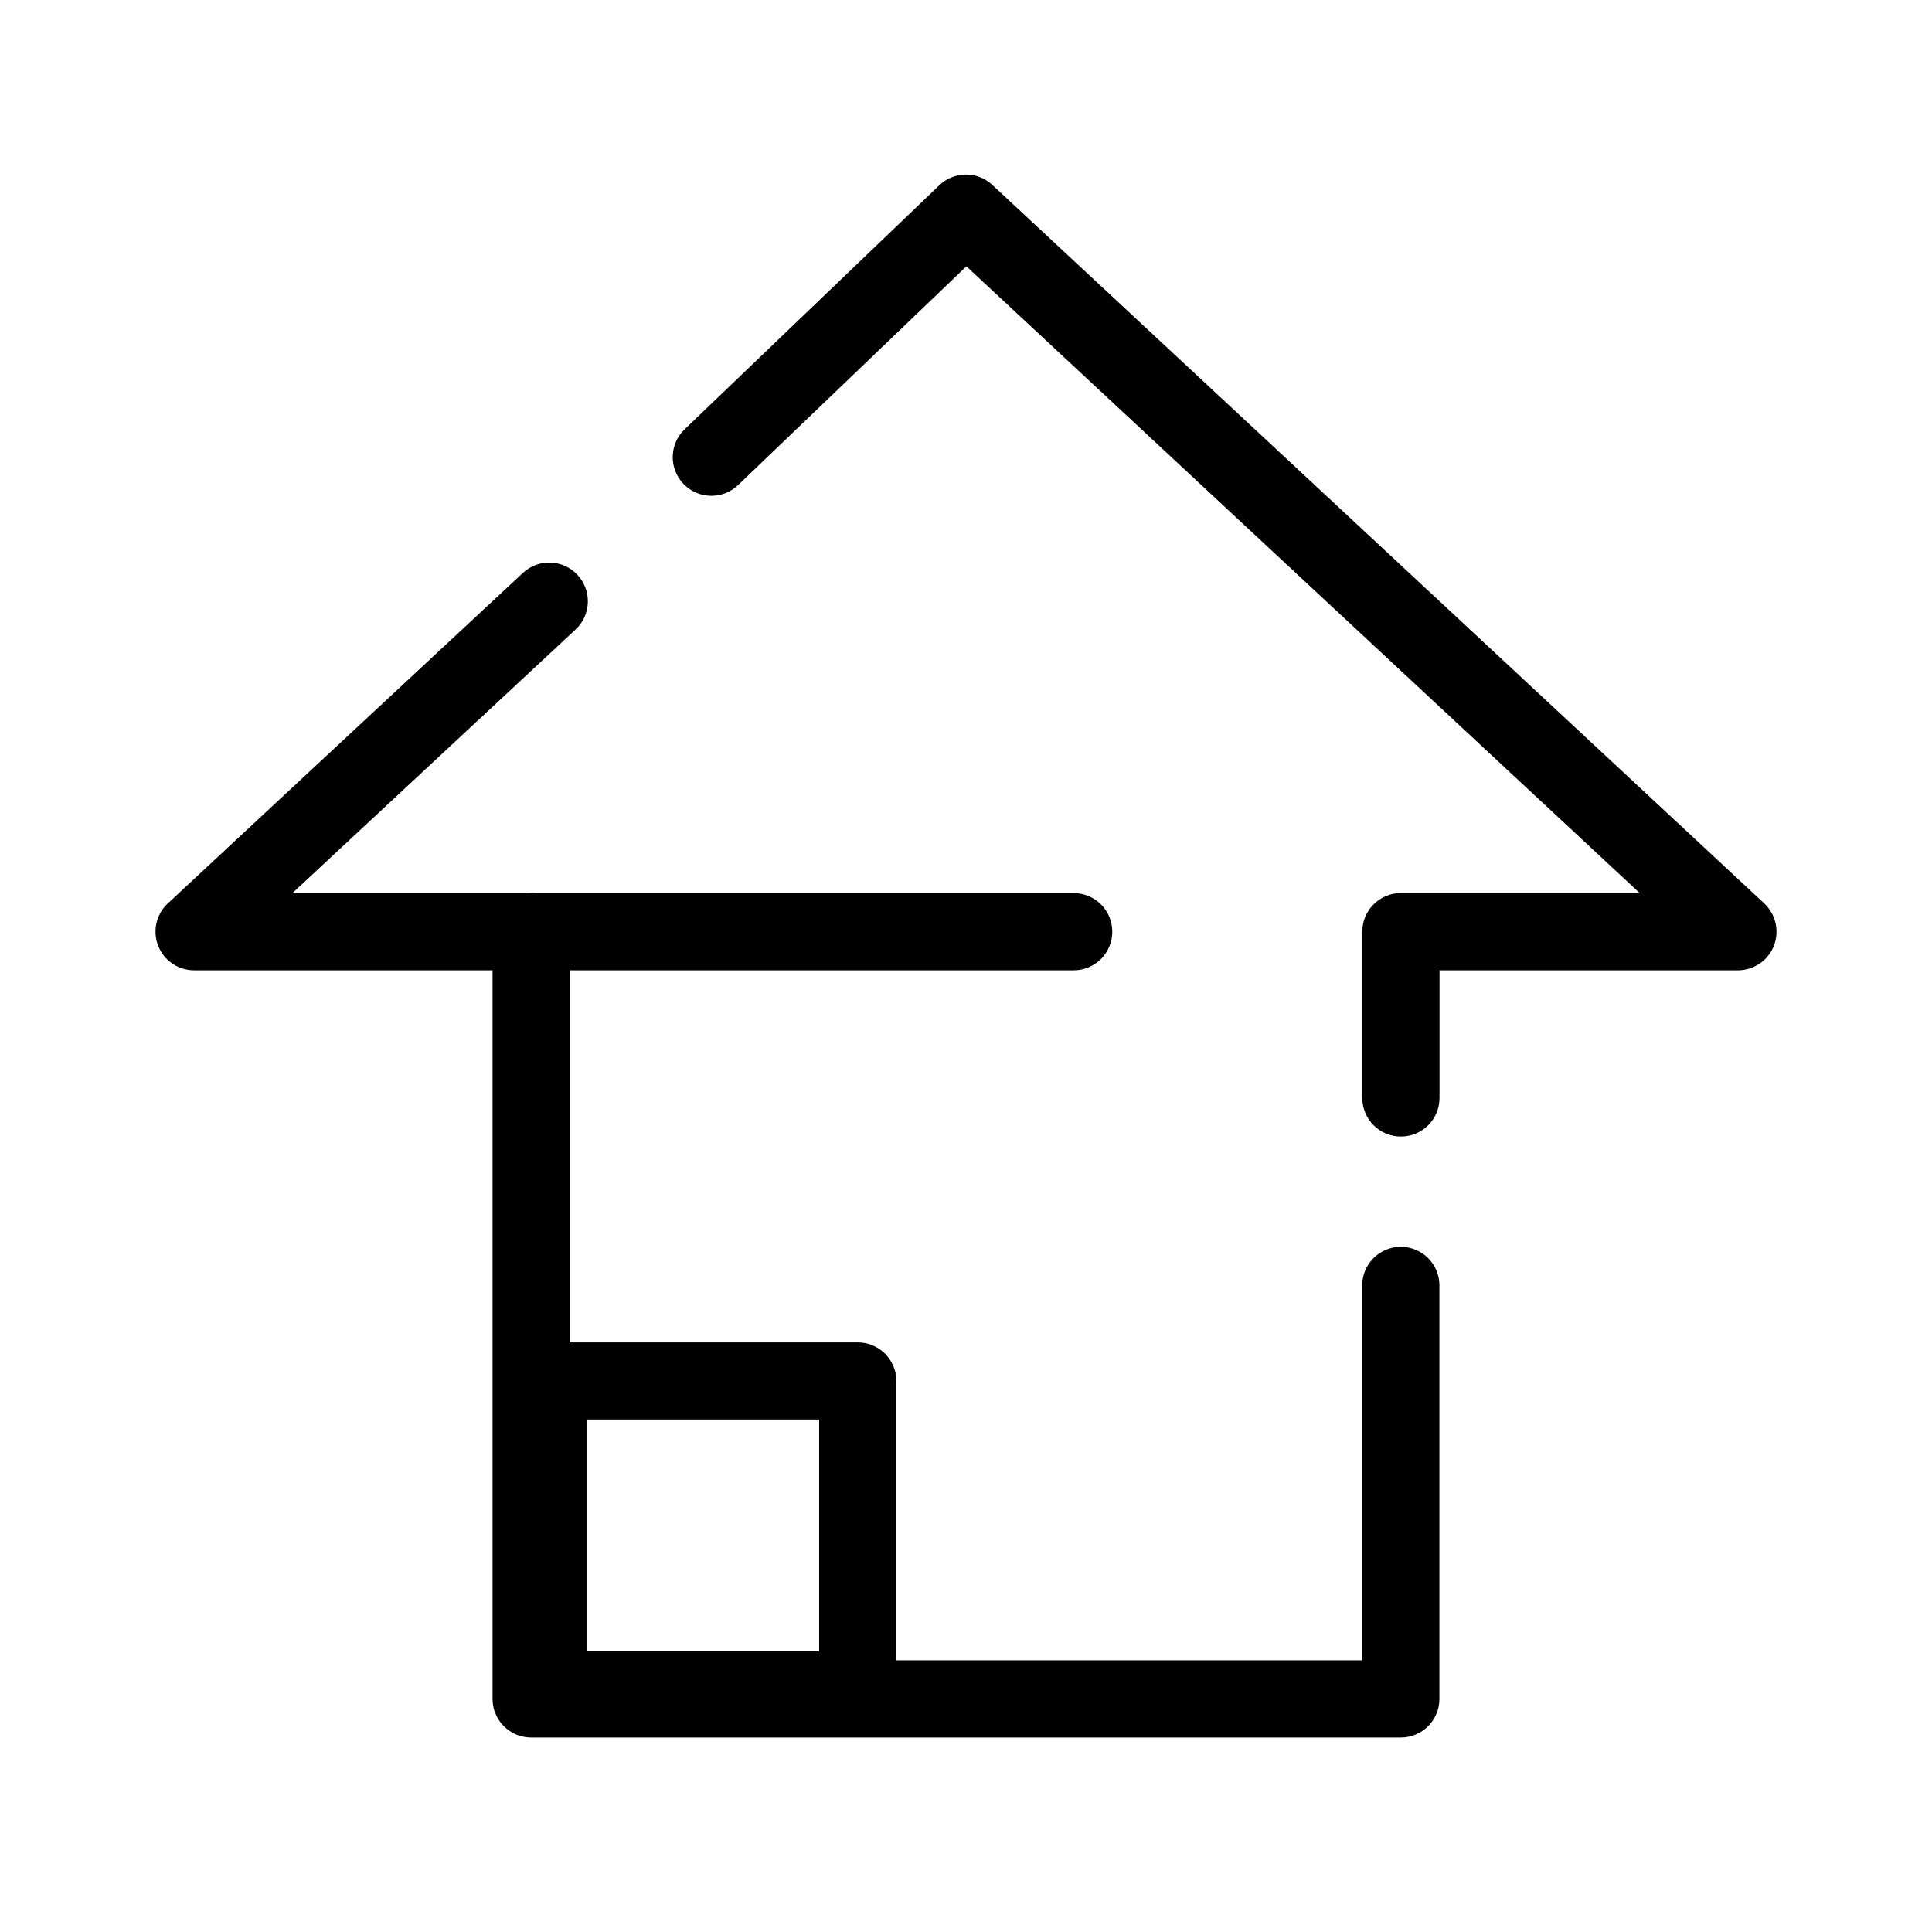
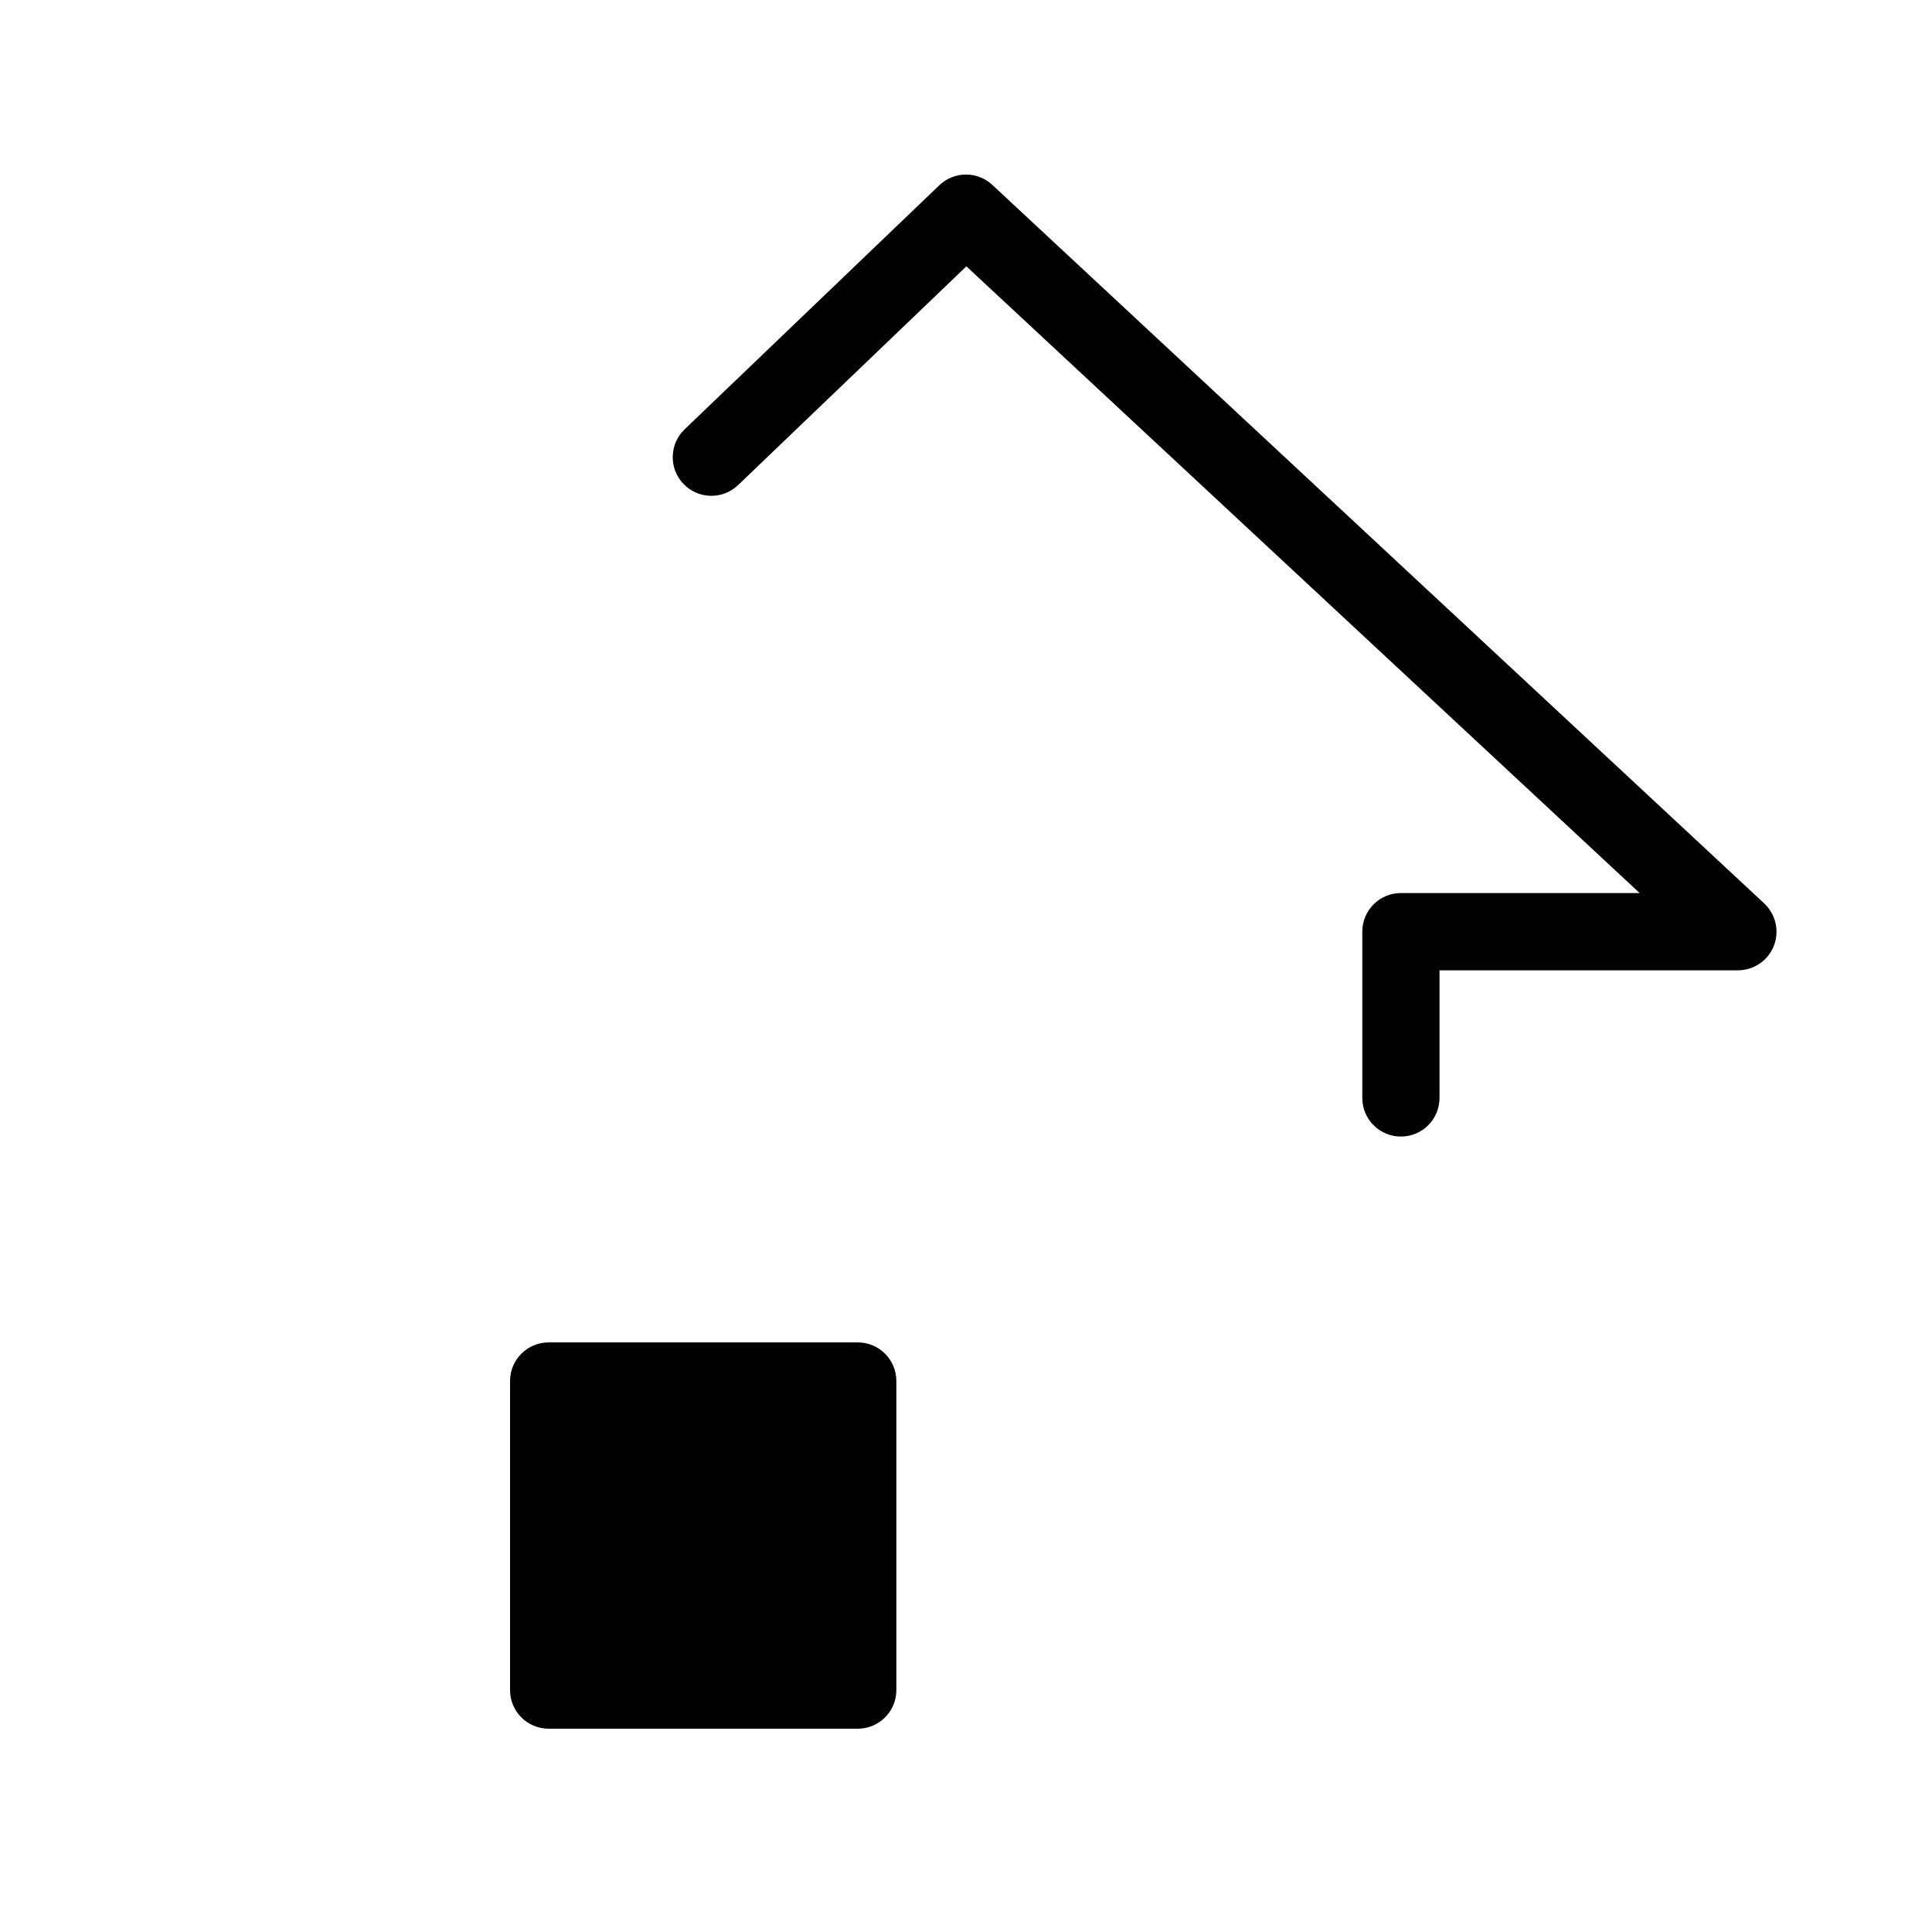
<svg xmlns="http://www.w3.org/2000/svg" width="80" height="80" viewBox="0 0 80 80" fill="none">
  <path d="M58.008 47.062C58.892 47.062 59.607 46.347 59.607 45.464V40.179H71.962C72.619 40.179 73.211 39.778 73.451 39.166C73.69 38.555 73.532 37.859 73.053 37.409L41.09 7.657C40.469 7.077 39.504 7.087 38.893 7.673L28.35 17.776C27.712 18.387 27.689 19.4 28.301 20.038C28.913 20.675 29.925 20.698 30.563 20.086L40.016 11.029L67.894 36.979H58.008C57.125 36.979 56.41 37.694 56.41 38.577V45.464C56.41 46.347 57.125 47.062 58.008 47.062Z" fill="black" />
-   <path d="M21.991 71.948H58.005C58.888 71.948 59.603 71.233 59.603 70.349V53.227C59.603 52.343 58.888 51.628 58.005 51.628C57.121 51.628 56.406 52.343 56.406 53.227V68.75H23.593V38.581C23.593 37.697 22.877 36.982 21.994 36.982H12.108L23.832 26.067C24.479 25.465 24.515 24.452 23.913 23.805C23.311 23.157 22.298 23.122 21.651 23.724L6.949 37.409C6.467 37.856 6.309 38.555 6.551 39.166C6.791 39.778 7.383 40.179 8.04 40.179H20.395V70.349C20.395 71.233 21.11 71.948 21.994 71.948H21.991Z" fill="black" />
-   <path d="M21.991 40.179H44.459C45.342 40.179 46.057 39.464 46.057 38.581C46.057 37.697 45.342 36.982 44.459 36.982H21.991C21.107 36.982 20.392 37.697 20.392 38.581C20.392 39.464 21.107 40.179 21.991 40.179Z" fill="black" />
-   <path d="M22.719 71.582H35.517C36.401 71.582 37.116 70.867 37.116 69.984V57.185C37.116 56.301 36.401 55.586 35.517 55.586H22.719C21.835 55.586 21.12 56.301 21.12 57.185V69.984C21.12 70.867 21.835 71.582 22.719 71.582ZM33.919 68.382H24.317V58.78H33.919V68.382Z" fill="black" />
+   <path d="M22.719 71.582H35.517C36.401 71.582 37.116 70.867 37.116 69.984V57.185C37.116 56.301 36.401 55.586 35.517 55.586H22.719C21.835 55.586 21.12 56.301 21.12 57.185V69.984C21.12 70.867 21.835 71.582 22.719 71.582ZM33.919 68.382V58.78H33.919V68.382Z" fill="black" />
</svg>